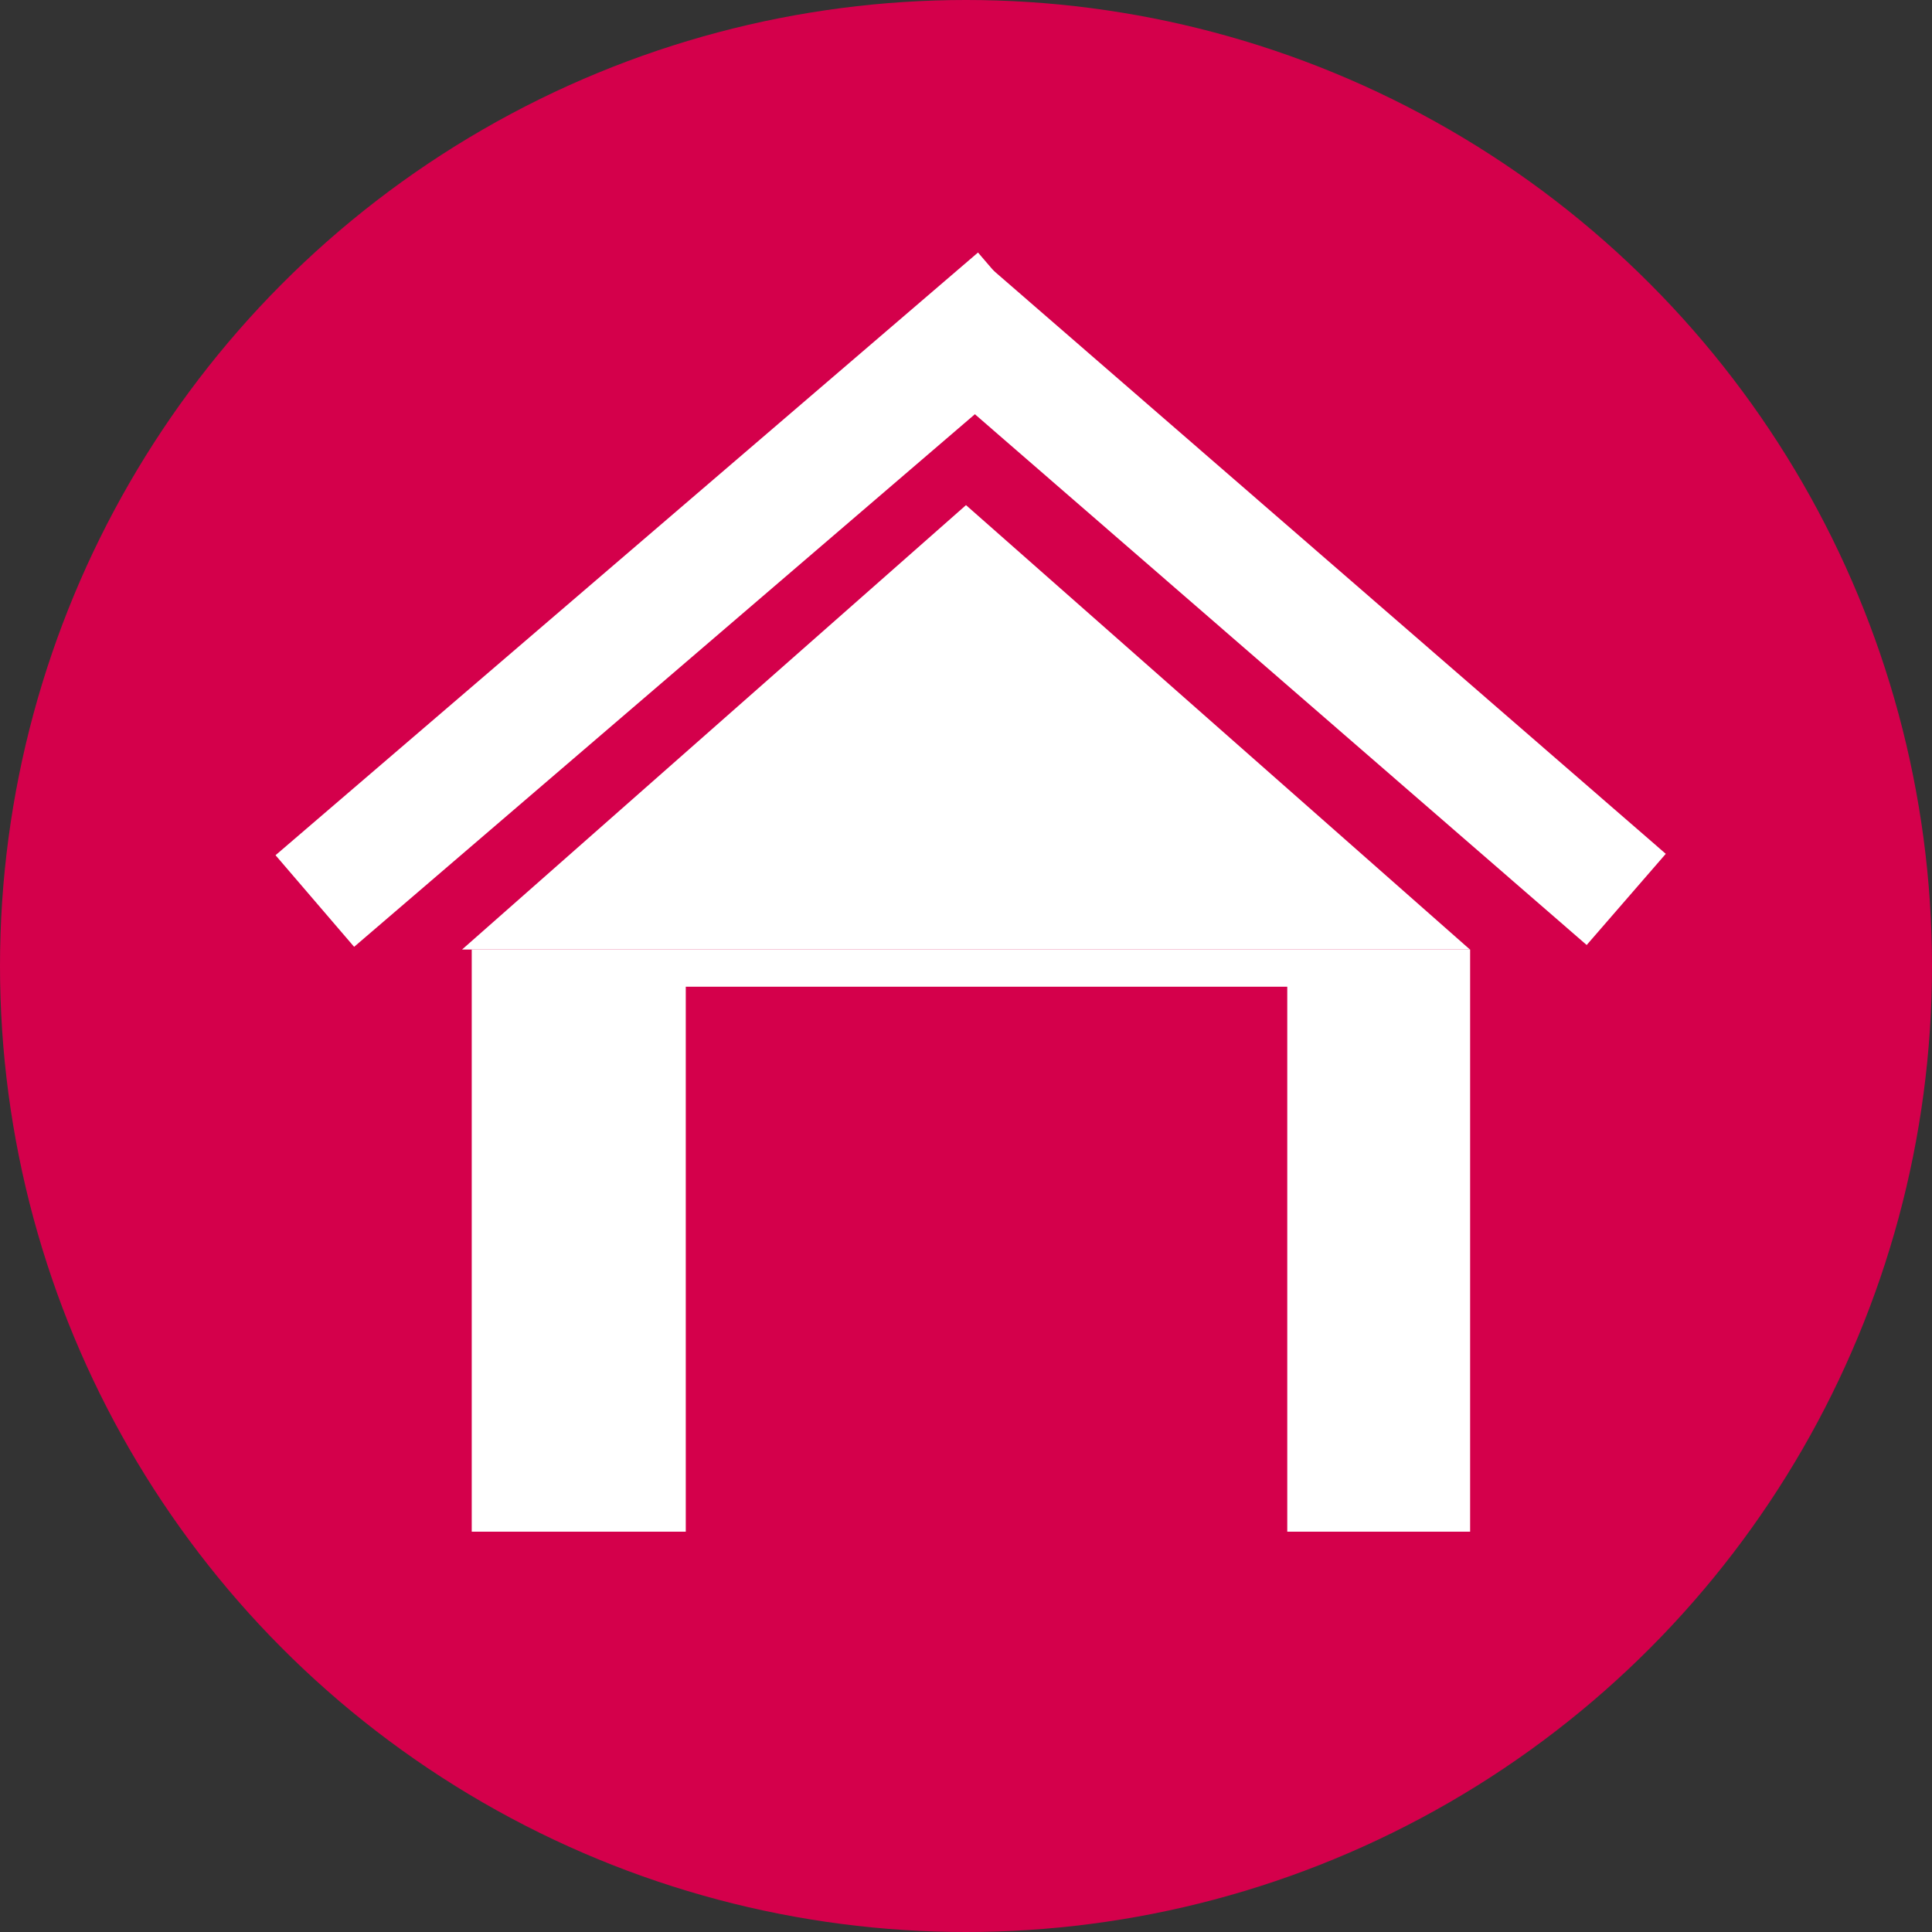
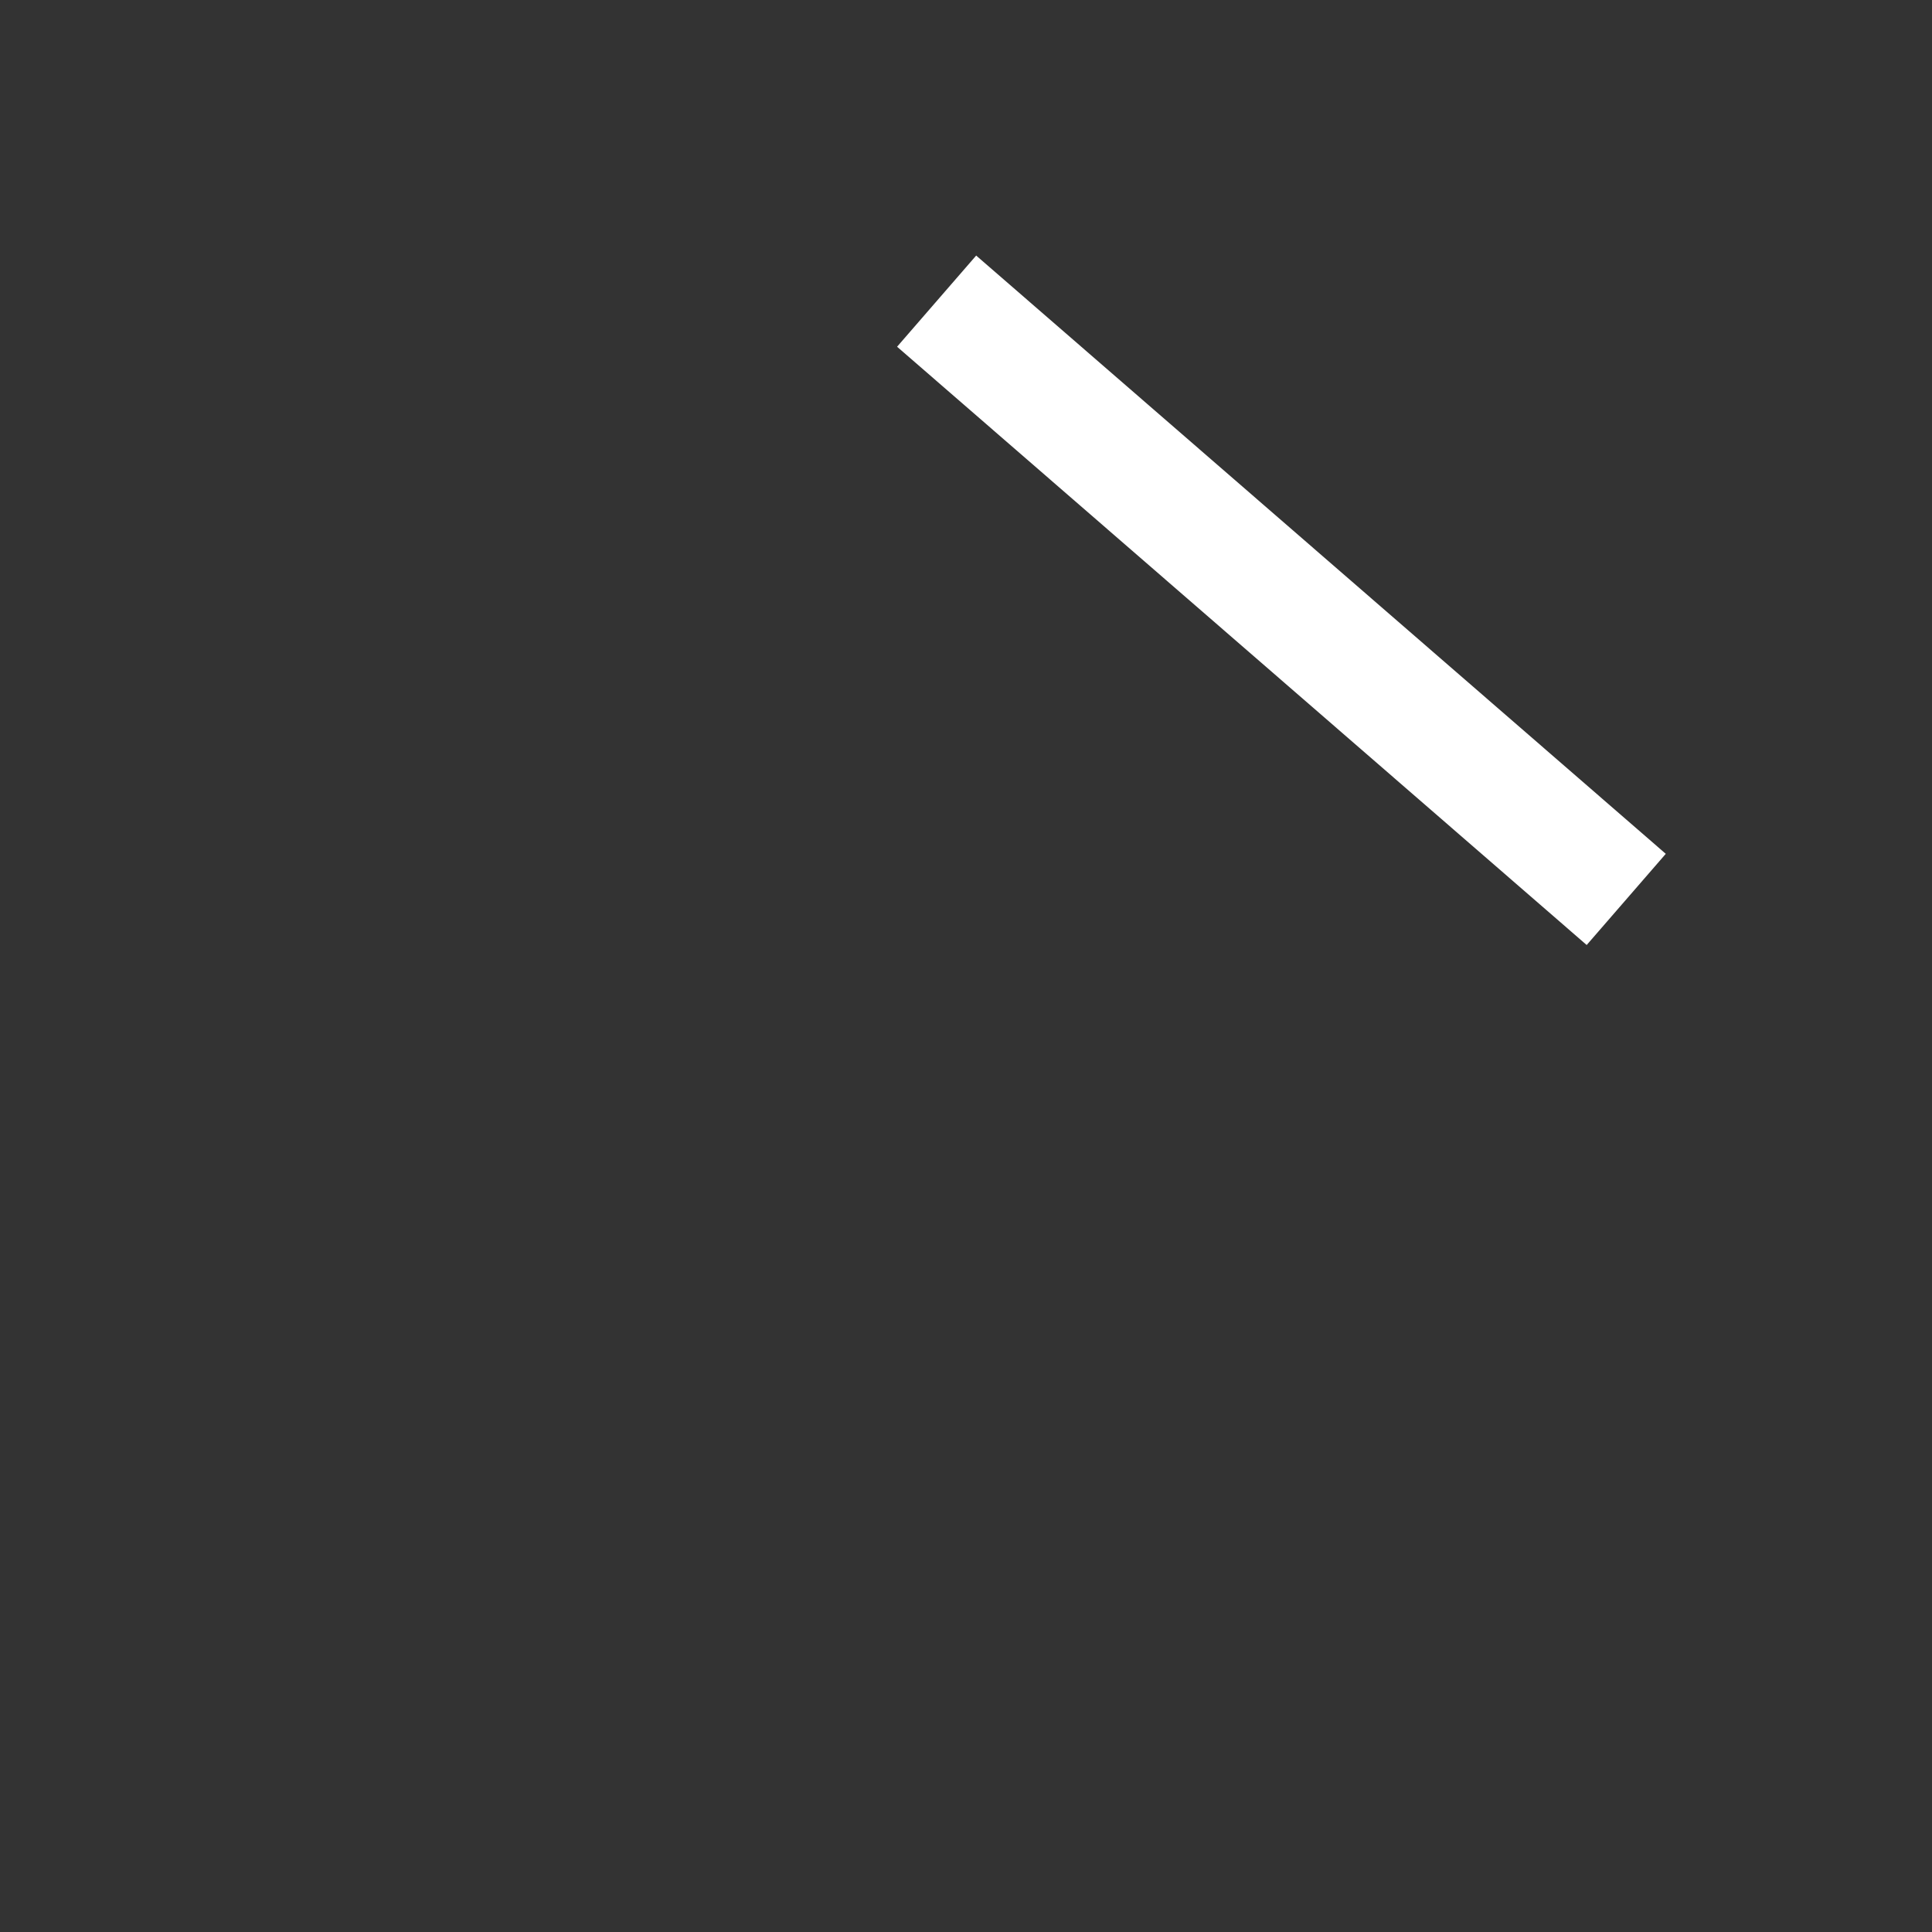
<svg xmlns="http://www.w3.org/2000/svg" viewBox="0 0 96.04 96.04">
  <rect x="0" y="0" width="96.04" height="96.04" fill="#333333" stroke="none" />
  <defs>
    <style>.cls-1{fill:#fff;}.cls-2{fill:#d4004b;}.cls-3{fill:none;stroke:#fff;stroke-miterlimit:10;stroke-width:6px;}</style>
  </defs>
  <g id="Ebene_1">
-     <circle class="cls-2" cx="48.02" cy="48.02" r="48.02" />
-   </g>
+     </g>
  <g id="Ebene_3">
-     <rect class="cls-1" x="23.45" y="47.2" width="49.63" height="28.94" />
-     <rect class="cls-2" x="34.09" y="49.05" width="29.9" height="35.63" />
-     <polygon class="cls-1" points="48.02 25.11 22.97 47.2 73.07 47.2 48.02 25.11" />
-     <line class="cls-3" x1="15.65" y1="44.79" x2="50.57" y2="14.83" />
    <line class="cls-3" x1="46.56" y1="14.97" x2="80.84" y2="44.71" />
  </g>
</svg>